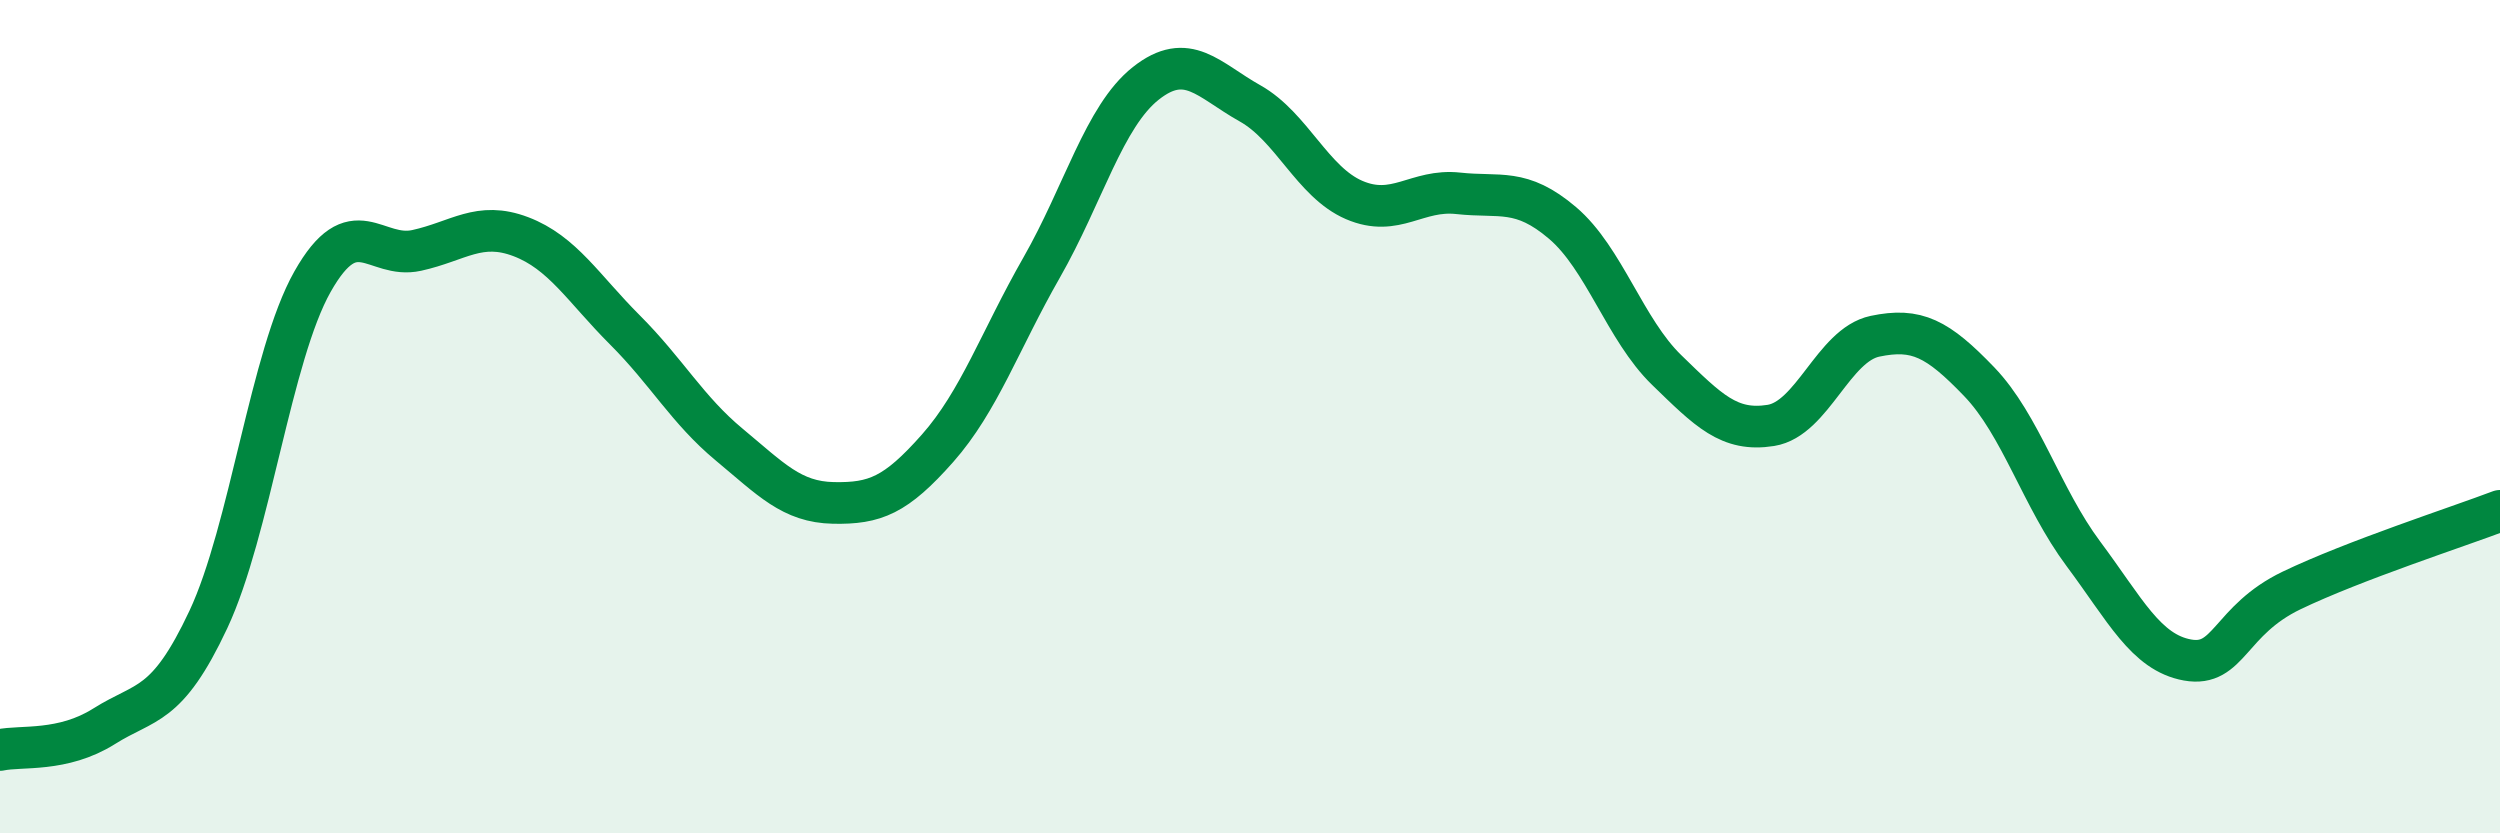
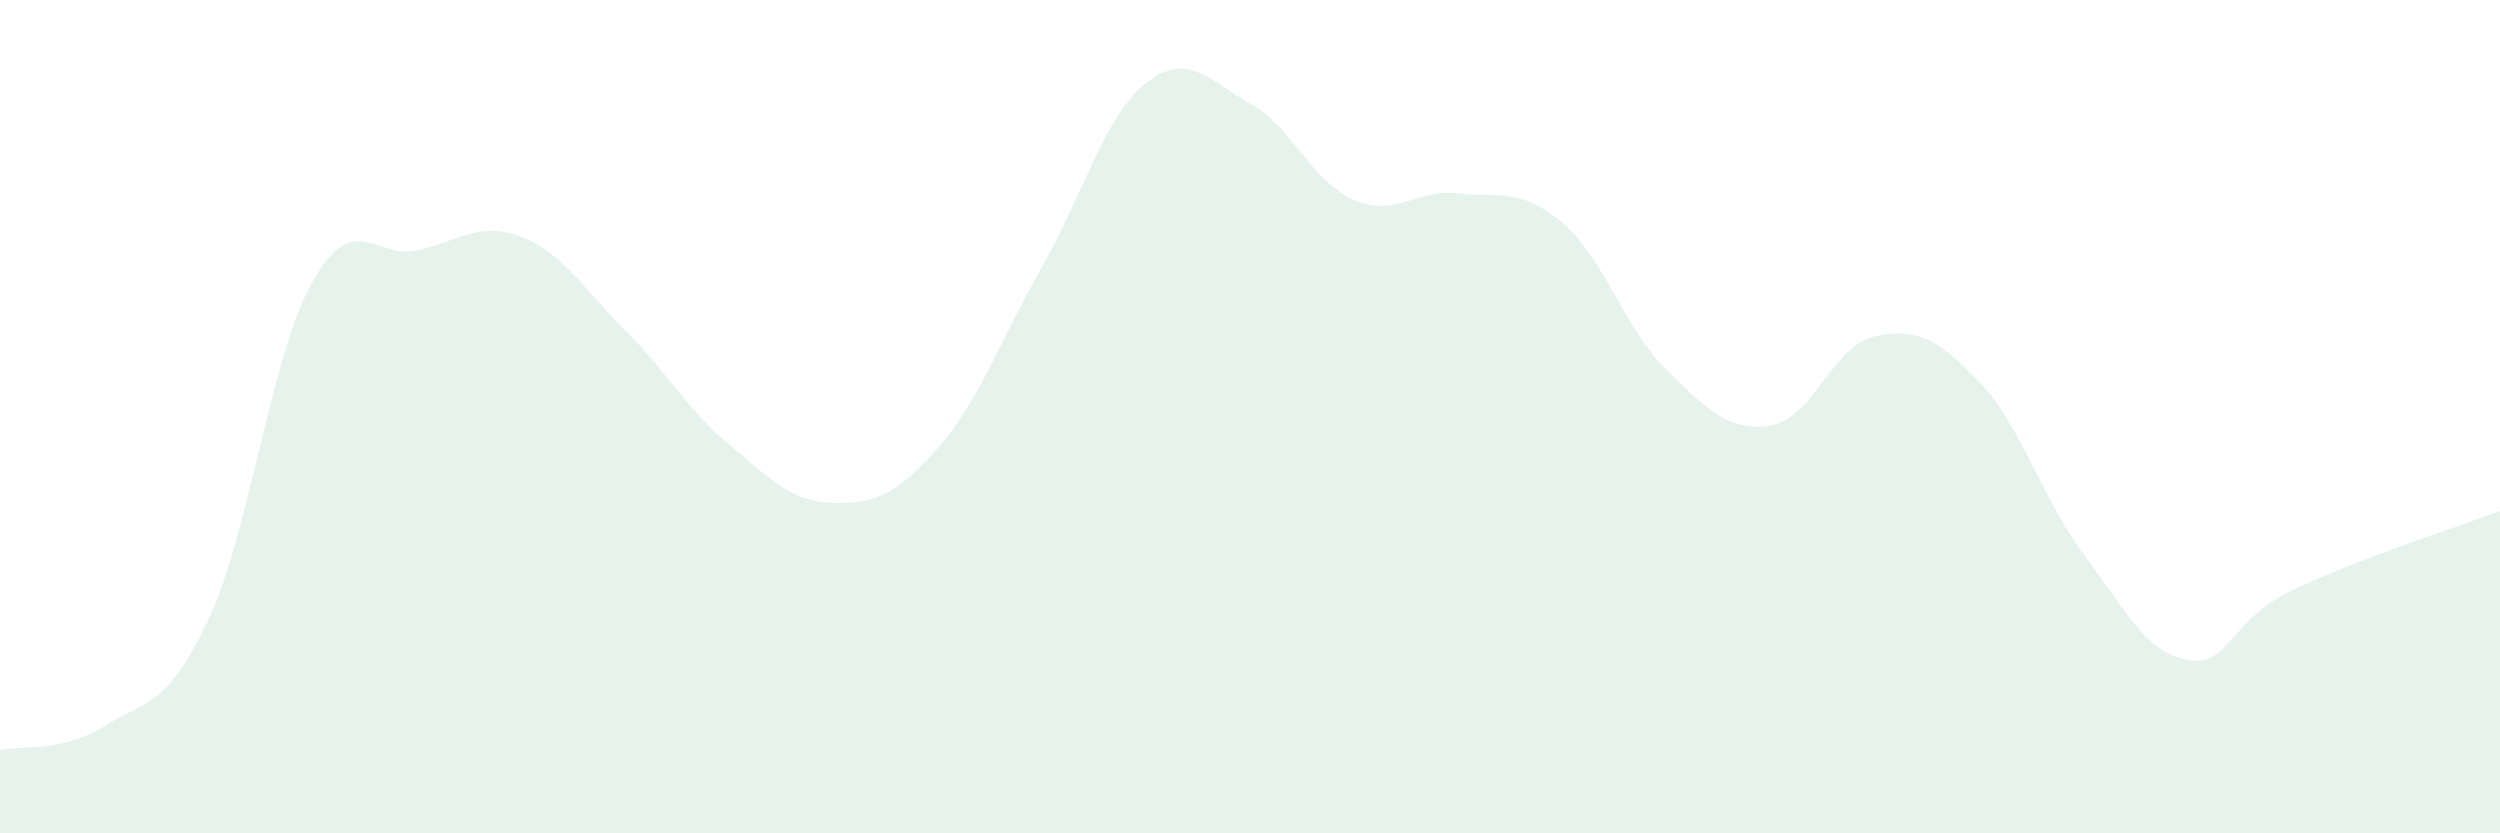
<svg xmlns="http://www.w3.org/2000/svg" width="60" height="20" viewBox="0 0 60 20">
  <path d="M 0,18 C 0.5,17.89 1.5,18.06 2.5,17.43 C 3.5,16.8 4,17 5,14.87 C 6,12.74 6.5,8.53 7.5,6.76 C 8.5,4.99 9,6.23 10,6.01 C 11,5.79 11.5,5.3 12.5,5.68 C 13.5,6.06 14,6.92 15,7.92 C 16,8.92 16.5,9.84 17.5,10.67 C 18.5,11.5 19,12.05 20,12.07 C 21,12.09 21.5,11.89 22.5,10.76 C 23.5,9.63 24,8.17 25,6.42 C 26,4.67 26.5,2.79 27.5,2 C 28.5,1.21 29,1.92 30,2.48 C 31,3.04 31.5,4.37 32.5,4.8 C 33.5,5.23 34,4.53 35,4.64 C 36,4.75 36.5,4.5 37.5,5.35 C 38.5,6.2 39,7.91 40,8.88 C 41,9.85 41.5,10.37 42.5,10.21 C 43.5,10.05 44,8.28 45,8.07 C 46,7.86 46.5,8.12 47.5,9.16 C 48.5,10.2 49,11.95 50,13.29 C 51,14.63 51.5,15.66 52.5,15.84 C 53.5,16.02 53.5,14.89 55,14.17 C 56.5,13.45 59,12.64 60,12.26L60 20L0 20Z" fill="#008740" opacity="0.1" stroke-linecap="round" stroke-linejoin="round" />
-   <path d="M 0,18 C 0.5,17.89 1.5,18.06 2.5,17.43 C 3.5,16.8 4,17 5,14.87 C 6,12.74 6.5,8.53 7.5,6.76 C 8.5,4.99 9,6.23 10,6.01 C 11,5.79 11.5,5.3 12.5,5.68 C 13.5,6.06 14,6.92 15,7.92 C 16,8.92 16.5,9.84 17.5,10.67 C 18.5,11.5 19,12.05 20,12.07 C 21,12.09 21.5,11.89 22.5,10.76 C 23.5,9.63 24,8.17 25,6.42 C 26,4.67 26.5,2.79 27.5,2 C 28.5,1.21 29,1.92 30,2.48 C 31,3.04 31.5,4.37 32.5,4.8 C 33.5,5.23 34,4.53 35,4.64 C 36,4.75 36.5,4.5 37.5,5.35 C 38.5,6.2 39,7.91 40,8.88 C 41,9.85 41.5,10.37 42.5,10.21 C 43.5,10.05 44,8.28 45,8.07 C 46,7.86 46.5,8.12 47.5,9.16 C 48.5,10.2 49,11.95 50,13.29 C 51,14.63 51.5,15.66 52.5,15.84 C 53.5,16.02 53.5,14.89 55,14.17 C 56.5,13.45 59,12.64 60,12.26" stroke="#008740" stroke-width="1" fill="none" stroke-linecap="round" stroke-linejoin="round" />
</svg>